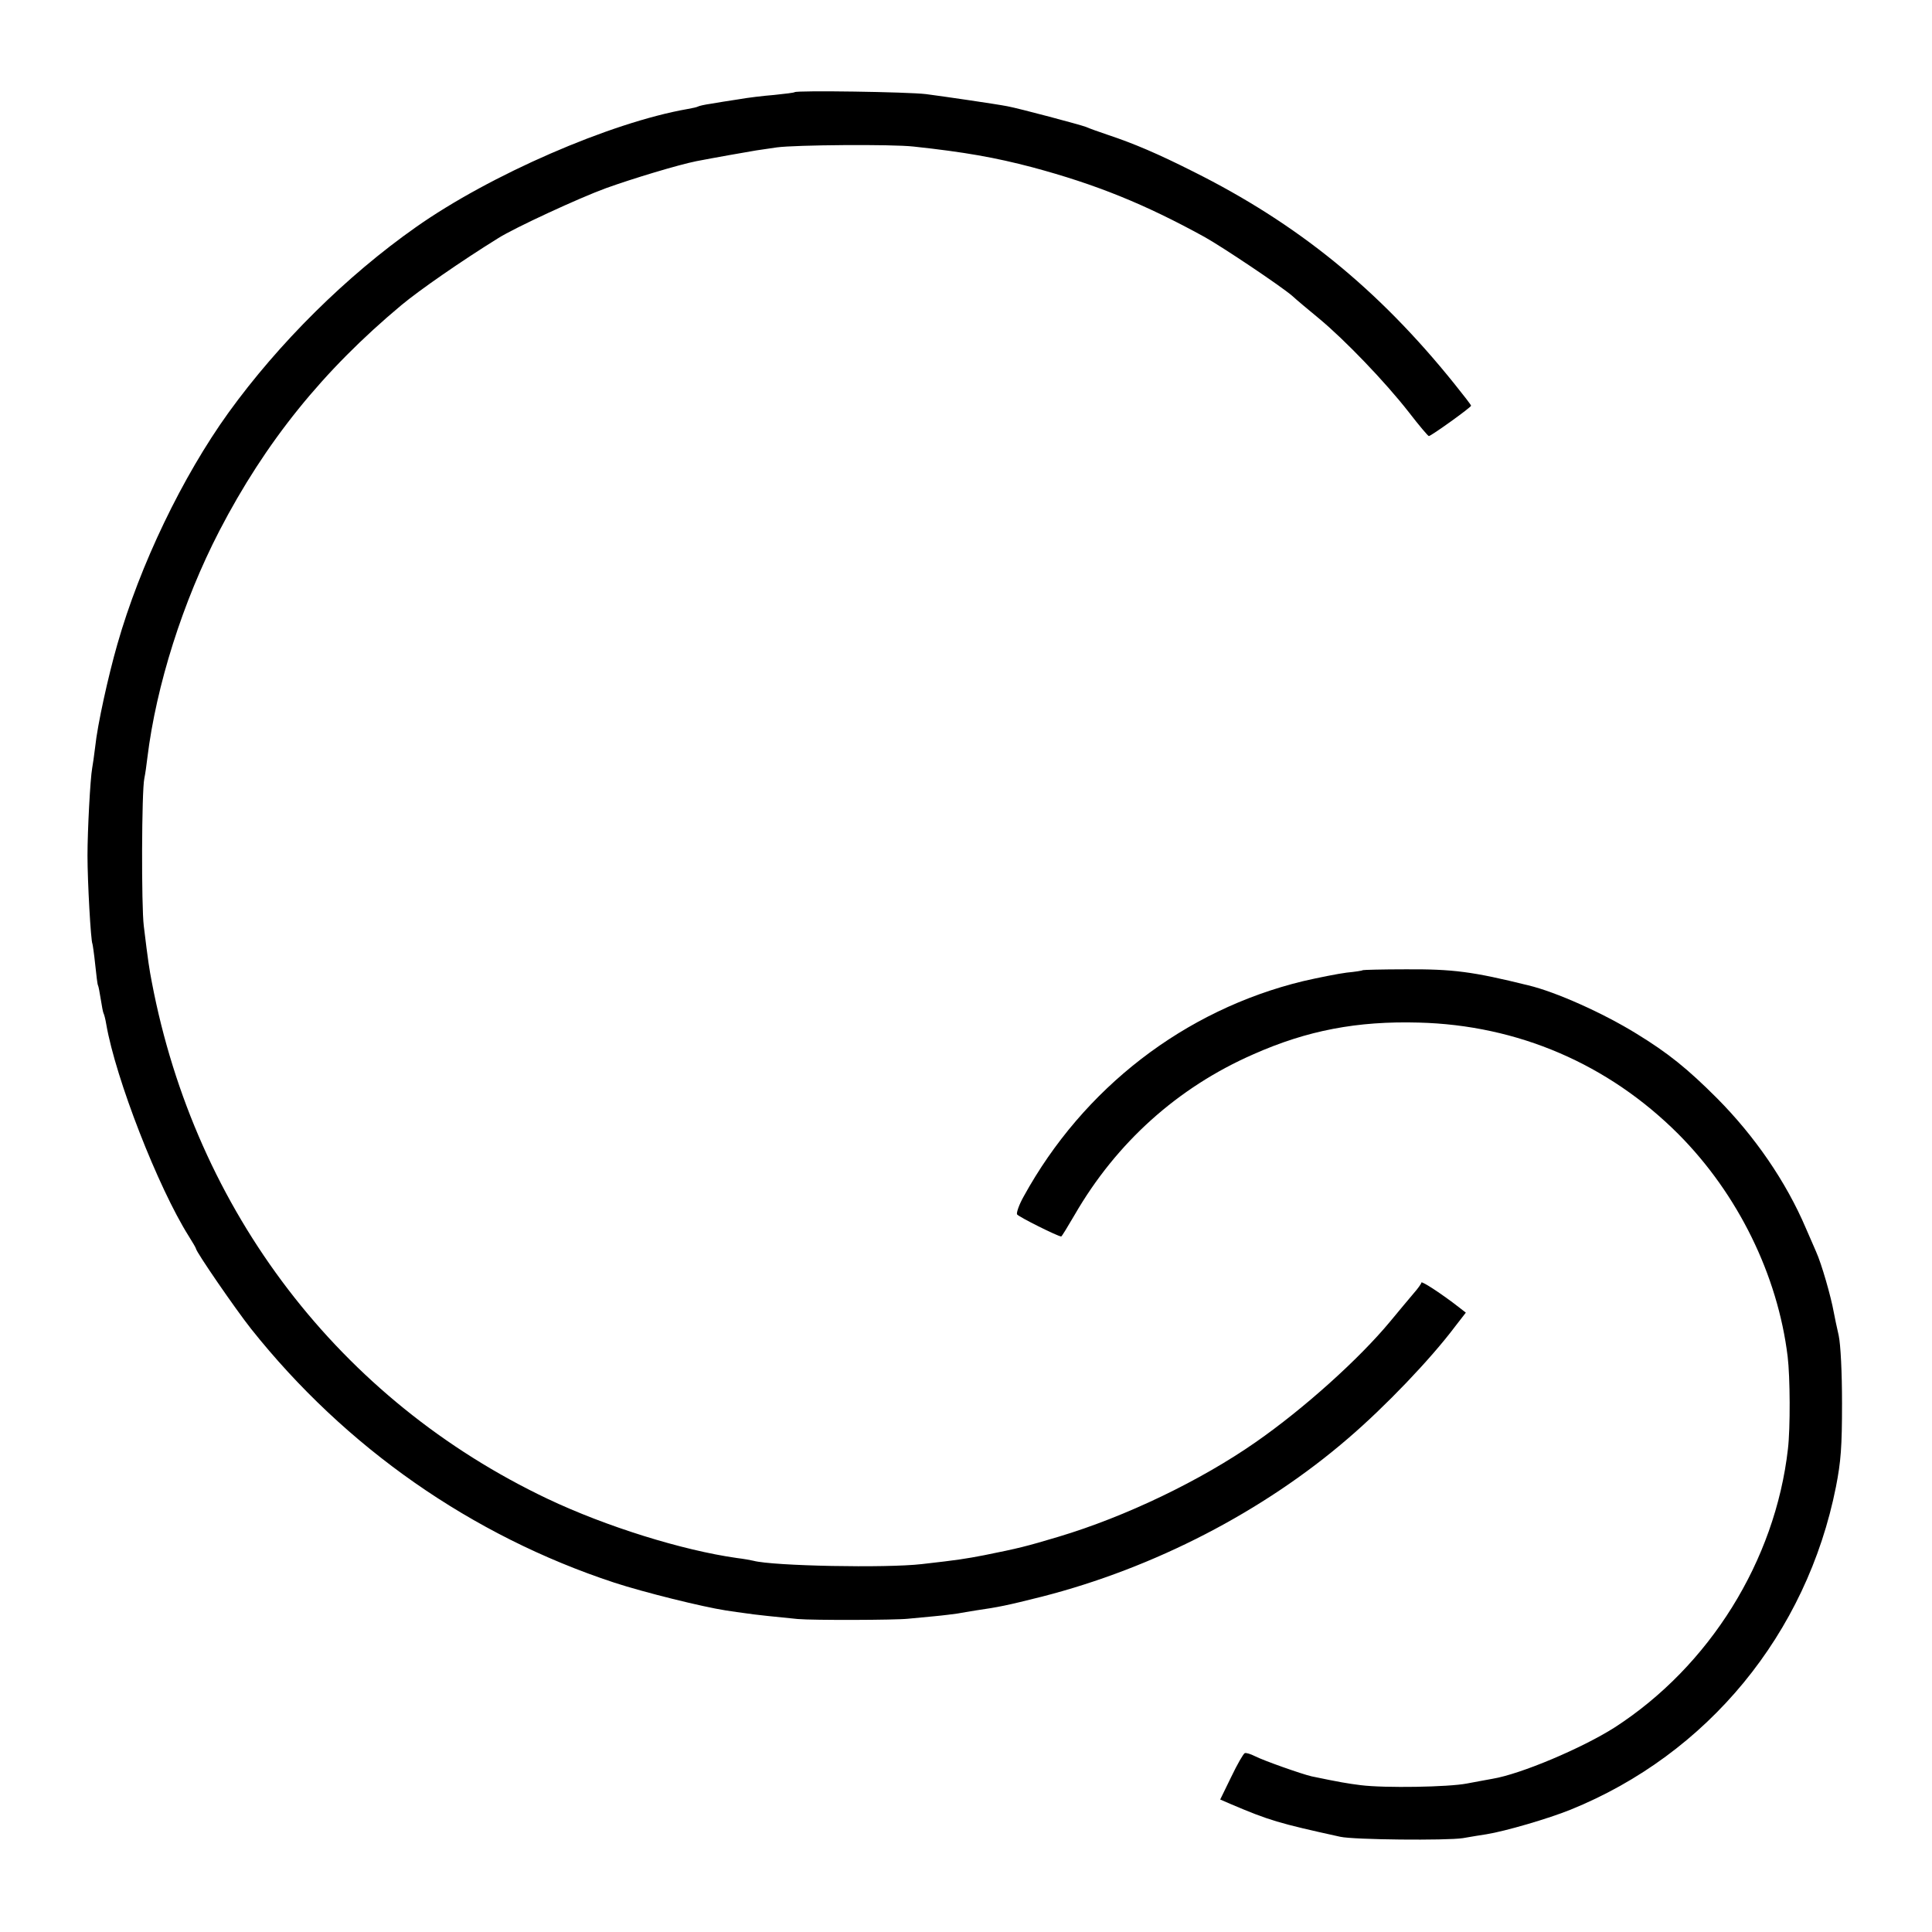
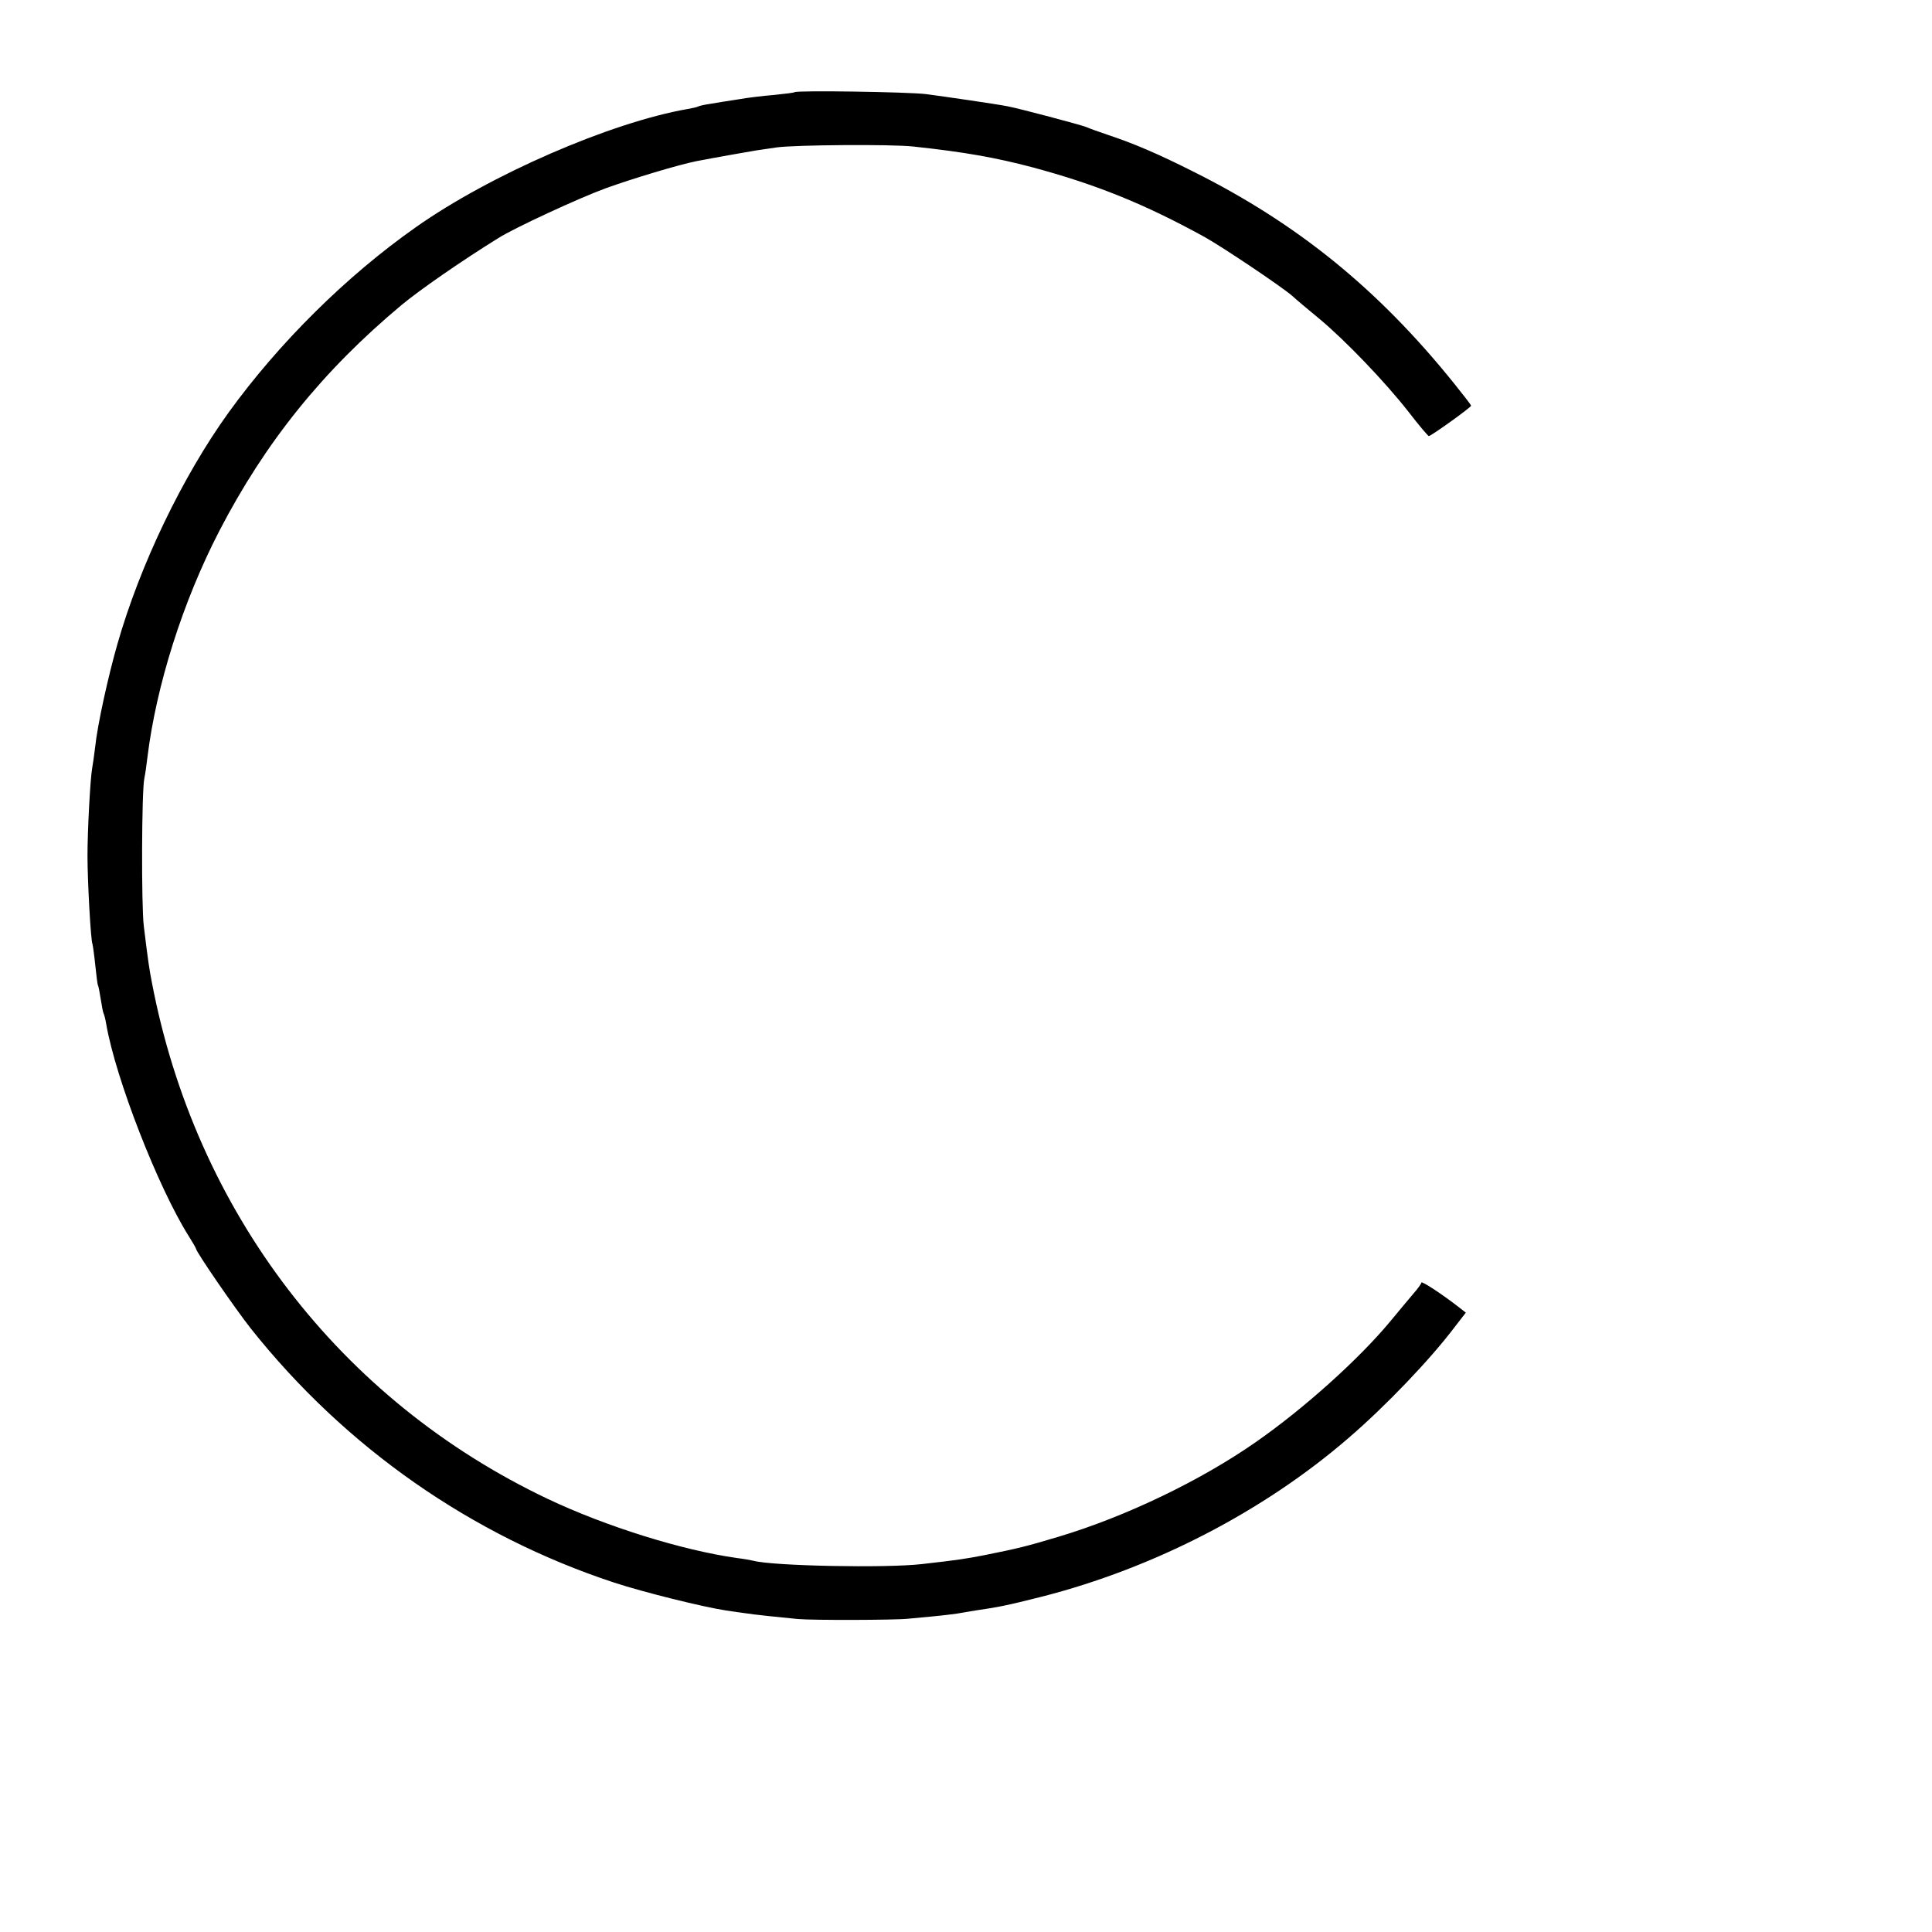
<svg xmlns="http://www.w3.org/2000/svg" version="1.0" width="700pt" height="700pt" viewBox="0 0 700 700" preserveAspectRatio="xMidYMid meet">
  <g transform="translate(0,700) scale(0.1,-0.1)" fill="#000000" stroke="none">
    <path d="M2879 6666 c-2 -2 -35 -6 -74 -10 -38 -3 -97 -10 -130 -16 -33 -5 -78 -12 -100 -16 -22 -3 -43 -8 -46 -10 -3 -2 -20 -6 -38 -9 -280 -49 -716 -239 -984 -428 -252 -177 -497 -420 -679 -672 -167 -232 -321 -552 -403 -840 -33 -115 -72 -292 -80 -370 -4 -33 -9 -68 -11 -78 -7 -38 -17 -227 -17 -317 0 -94 12 -310 18 -320 1 -3 6 -36 10 -75 4 -38 8 -72 10 -75 2 -3 6 -25 10 -50 4 -25 8 -47 10 -51 2 -3 7 -21 10 -40 34 -197 188 -592 299 -768 14 -22 26 -43 26 -45 0 -11 143 -219 200 -291 342 -430 799 -749 1315 -919 110 -36 321 -88 405 -101 25 -4 56 -8 70 -10 30 -5 128 -15 190 -21 57 -5 354 -4 400 1 19 2 62 6 95 9 33 3 71 8 85 10 14 3 43 7 65 11 83 12 113 18 240 50 407 104 803 309 1110 574 133 114 298 286 388 406 l38 49 -23 18 c-64 50 -138 98 -138 91 0 -4 -13 -22 -28 -39 -15 -18 -54 -64 -86 -103 -112 -135 -312 -315 -486 -436 -199 -139 -471 -270 -715 -343 -117 -35 -145 -42 -270 -67 -68 -13 -92 -17 -225 -32 -129 -15 -539 -7 -610 12 -8 2 -35 7 -60 10 -198 28 -474 114 -685 214 -754 358 -1277 1042 -1435 1873 -9 47 -13 71 -29 203 -9 71 -8 489 2 535 3 14 8 48 11 75 32 261 128 565 261 822 167 322 375 580 660 818 65 54 216 159 350 242 58 37 294 146 390 181 97 35 263 85 328 98 62 12 186 34 217 39 19 3 53 8 75 11 66 9 415 12 495 3 186 -20 297 -40 430 -75 231 -62 407 -133 625 -253 66 -37 275 -177 317 -213 14 -13 58 -50 97 -82 93 -77 240 -230 325 -339 37 -48 70 -87 73 -87 8 0 153 104 153 110 0 3 -28 39 -61 80 -275 342 -568 580 -947 769 -127 64 -214 101 -307 132 -33 11 -69 24 -80 29 -17 7 -242 67 -285 75 -41 8 -233 36 -295 44 -66 8 -468 14 -476 7z" />
-     <path d="M4938 3485 c-2 -2 -28 -6 -59 -9 -31 -4 -102 -18 -158 -31 -429 -104 -796 -387 -1012 -780 -17 -30 -27 -60 -24 -65 6 -9 148 -80 160 -80 2 0 24 36 49 79 151 261 373 461 647 581 196 87 377 121 599 115 359 -9 687 -150 941 -404 216 -217 360 -511 396 -806 9 -73 10 -260 1 -335 -46 -405 -284 -787 -628 -1009 -118 -75 -340 -169 -443 -186 -18 -3 -59 -11 -92 -17 -66 -13 -298 -17 -385 -6 -48 6 -77 11 -178 32 -35 8 -174 57 -205 73 -16 8 -32 13 -37 11 -5 -2 -27 -40 -49 -86 l-40 -82 37 -16 c141 -60 175 -70 398 -119 49 -11 386 -14 444 -5 30 5 69 12 85 14 69 11 226 57 305 89 497 201 856 637 962 1170 18 92 22 145 22 302 0 115 -5 212 -12 246 -7 30 -15 69 -18 85 -10 56 -44 175 -64 219 -5 11 -21 49 -37 85 -72 169 -185 333 -322 471 -106 106 -176 163 -292 234 -120 74 -291 151 -392 175 -202 50 -273 59 -444 58 -84 0 -153 -2 -155 -3z" />
  </g>
</svg>